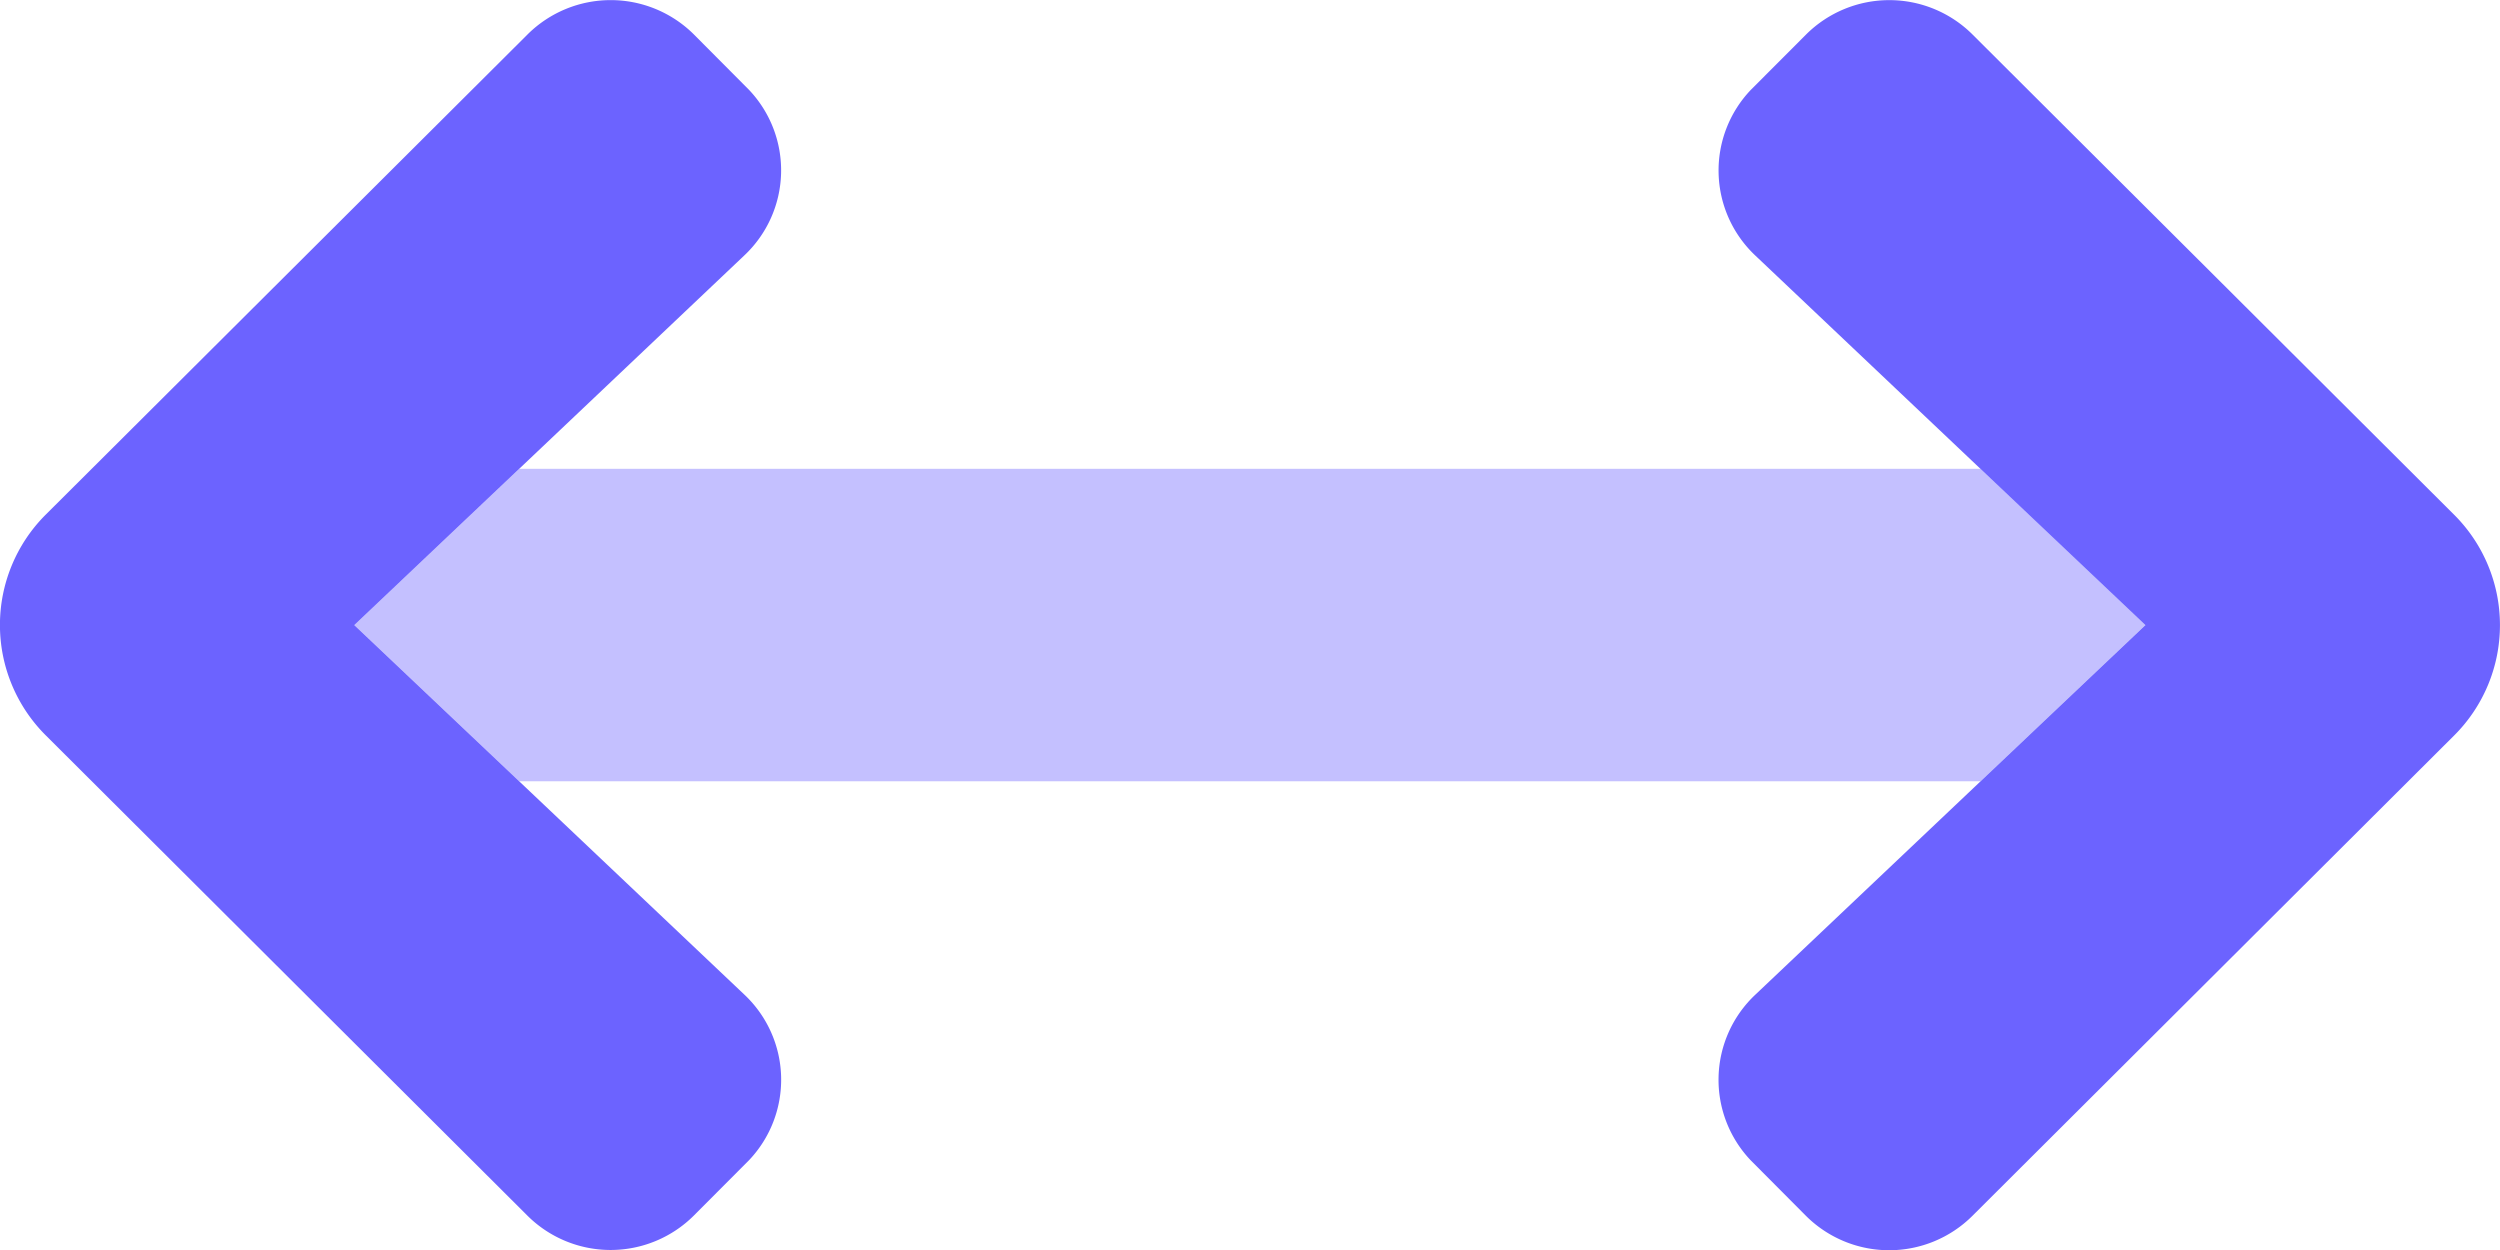
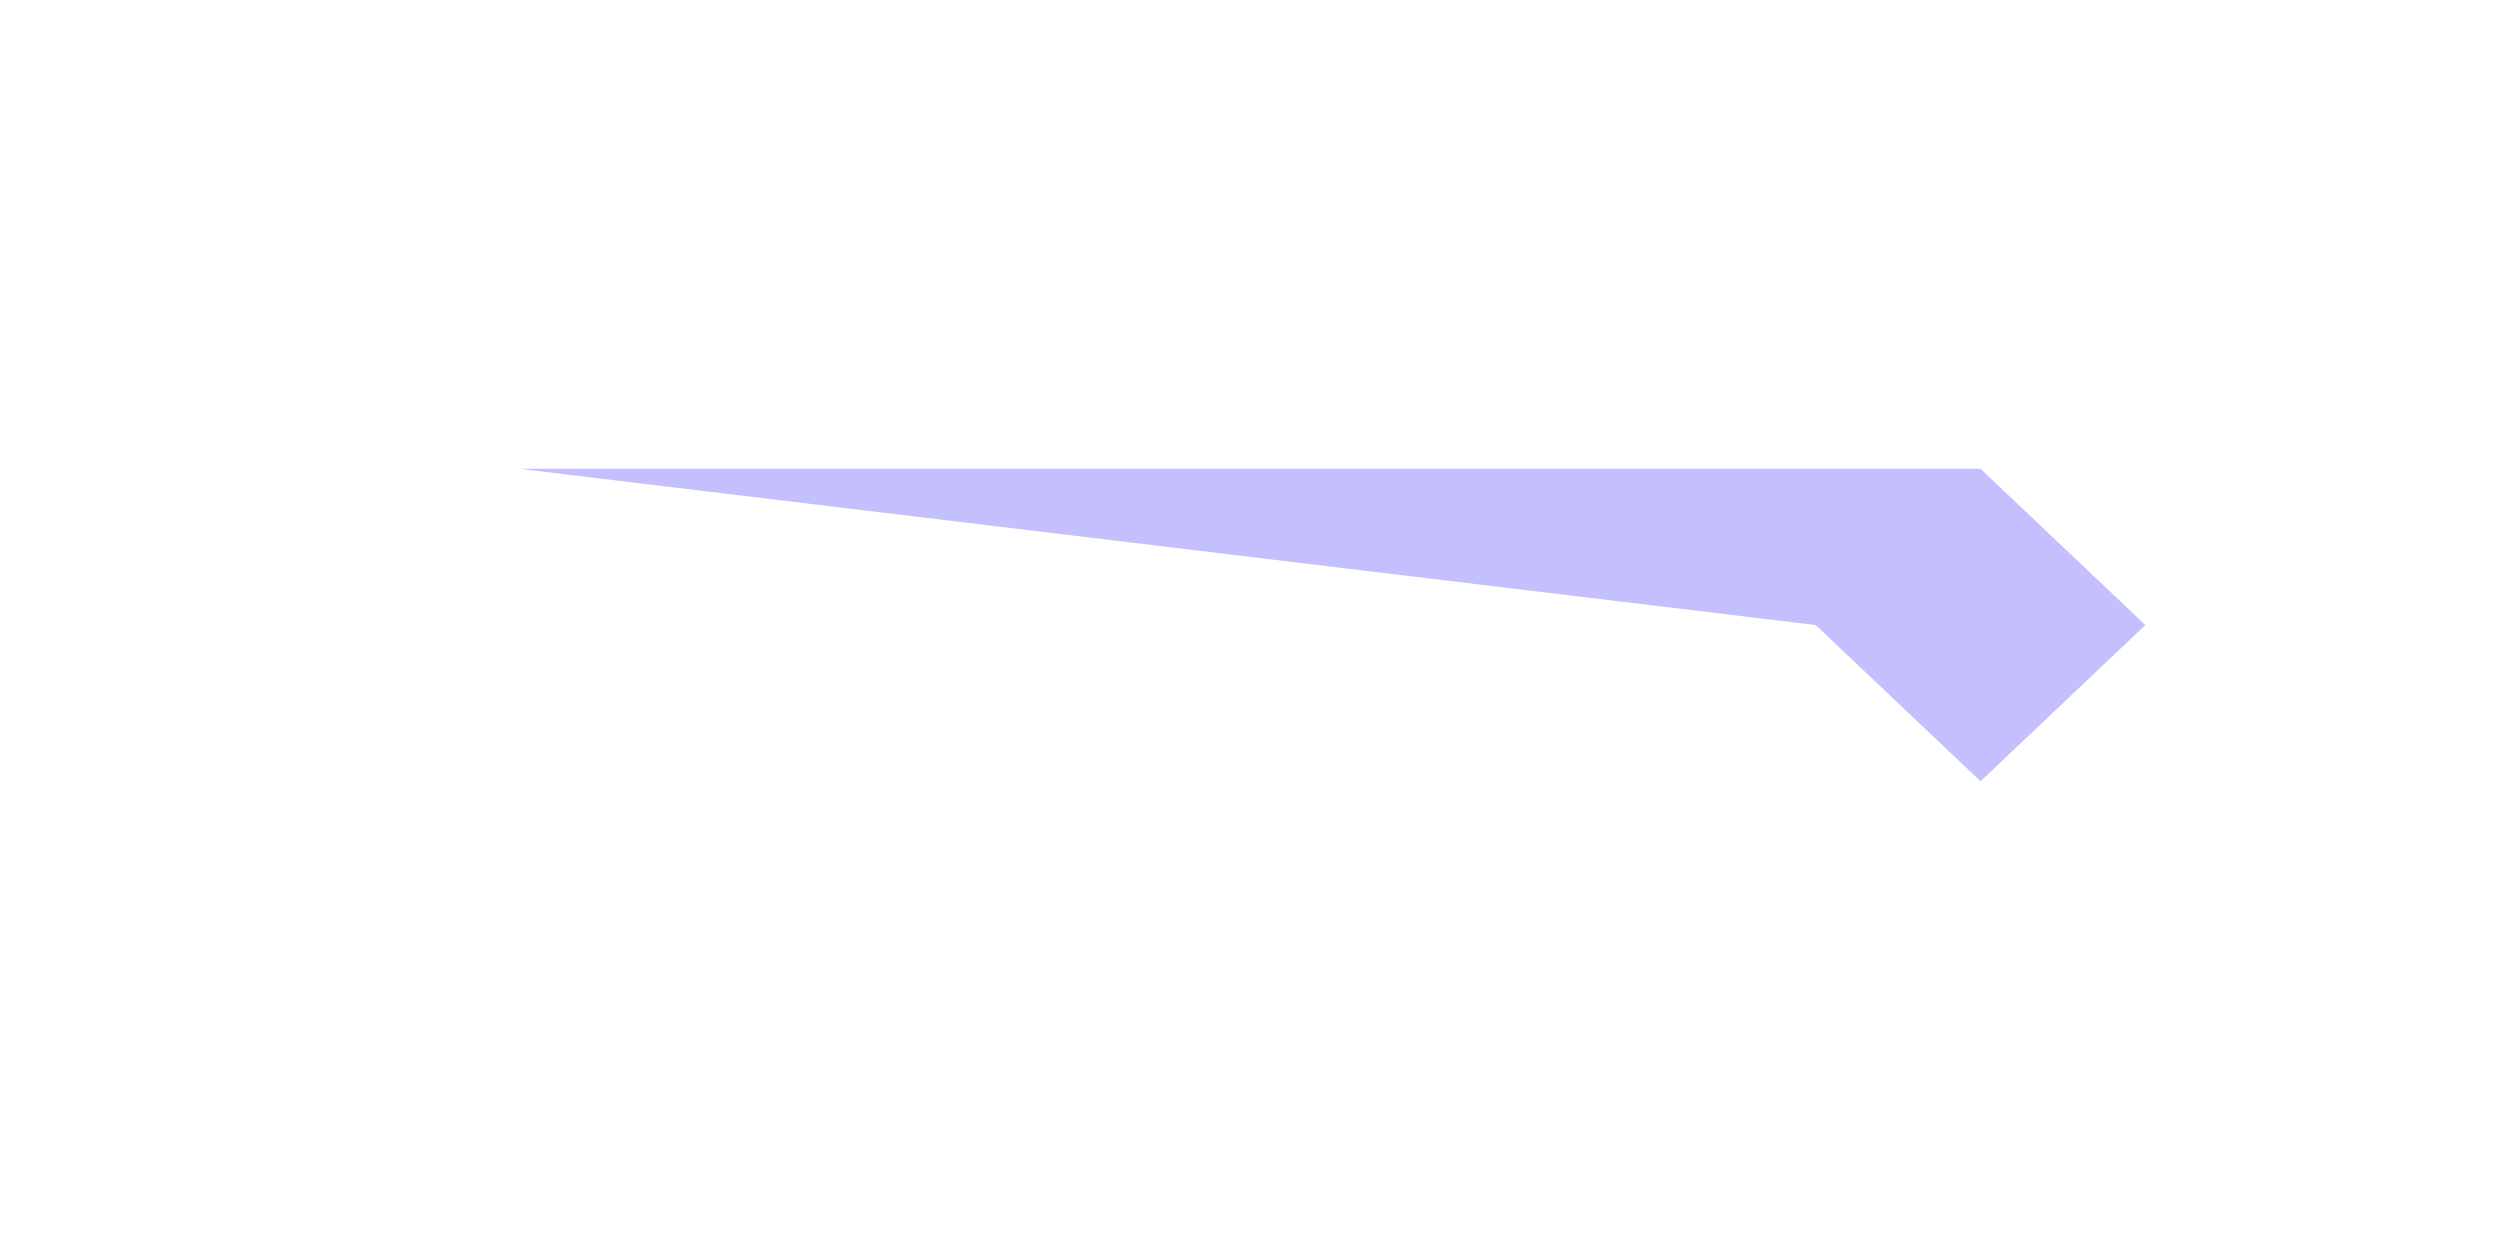
<svg xmlns="http://www.w3.org/2000/svg" width="72.876" height="36.444" viewBox="0 0 72.876 36.444">
  <g id="arrows-h" transform="translate(-0.002 -127.978)">
-     <path id="Path_2298" data-name="Path 2298" d="M119.976,233.109h-42.6l-4.806-4.554L77.376,224h42.6l4.806,4.554Z" transform="translate(-62.24 -82.356)" fill="#6c63ff" opacity="0.4" />
-     <path id="Path_2299" data-name="Path 2299" d="M51.037,130.6a3.406,3.406,0,0,0,.134,4.828L62.542,146.2,51.17,156.974a3.406,3.406,0,0,0-.134,4.828l1.61,1.618a3.437,3.437,0,0,0,4.853,0l14.04-14a4.543,4.543,0,0,0,0-6.439l-14.04-14a3.437,3.437,0,0,0-4.846,0ZM21.835,161.8a3.406,3.406,0,0,0-.134-4.828L10.33,146.2,21.7,135.423a3.406,3.406,0,0,0,.134-4.828l-1.61-1.618a3.437,3.437,0,0,0-4.839,0l-14.047,14a4.543,4.543,0,0,0,0,6.439l14.04,14a3.437,3.437,0,0,0,4.846,0Z" fill="#6c63ff" />
+     <path id="Path_2298" data-name="Path 2298" d="M119.976,233.109l-4.806-4.554L77.376,224h42.6l4.806,4.554Z" transform="translate(-62.24 -82.356)" fill="#6c63ff" opacity="0.4" />
  </g>
</svg>